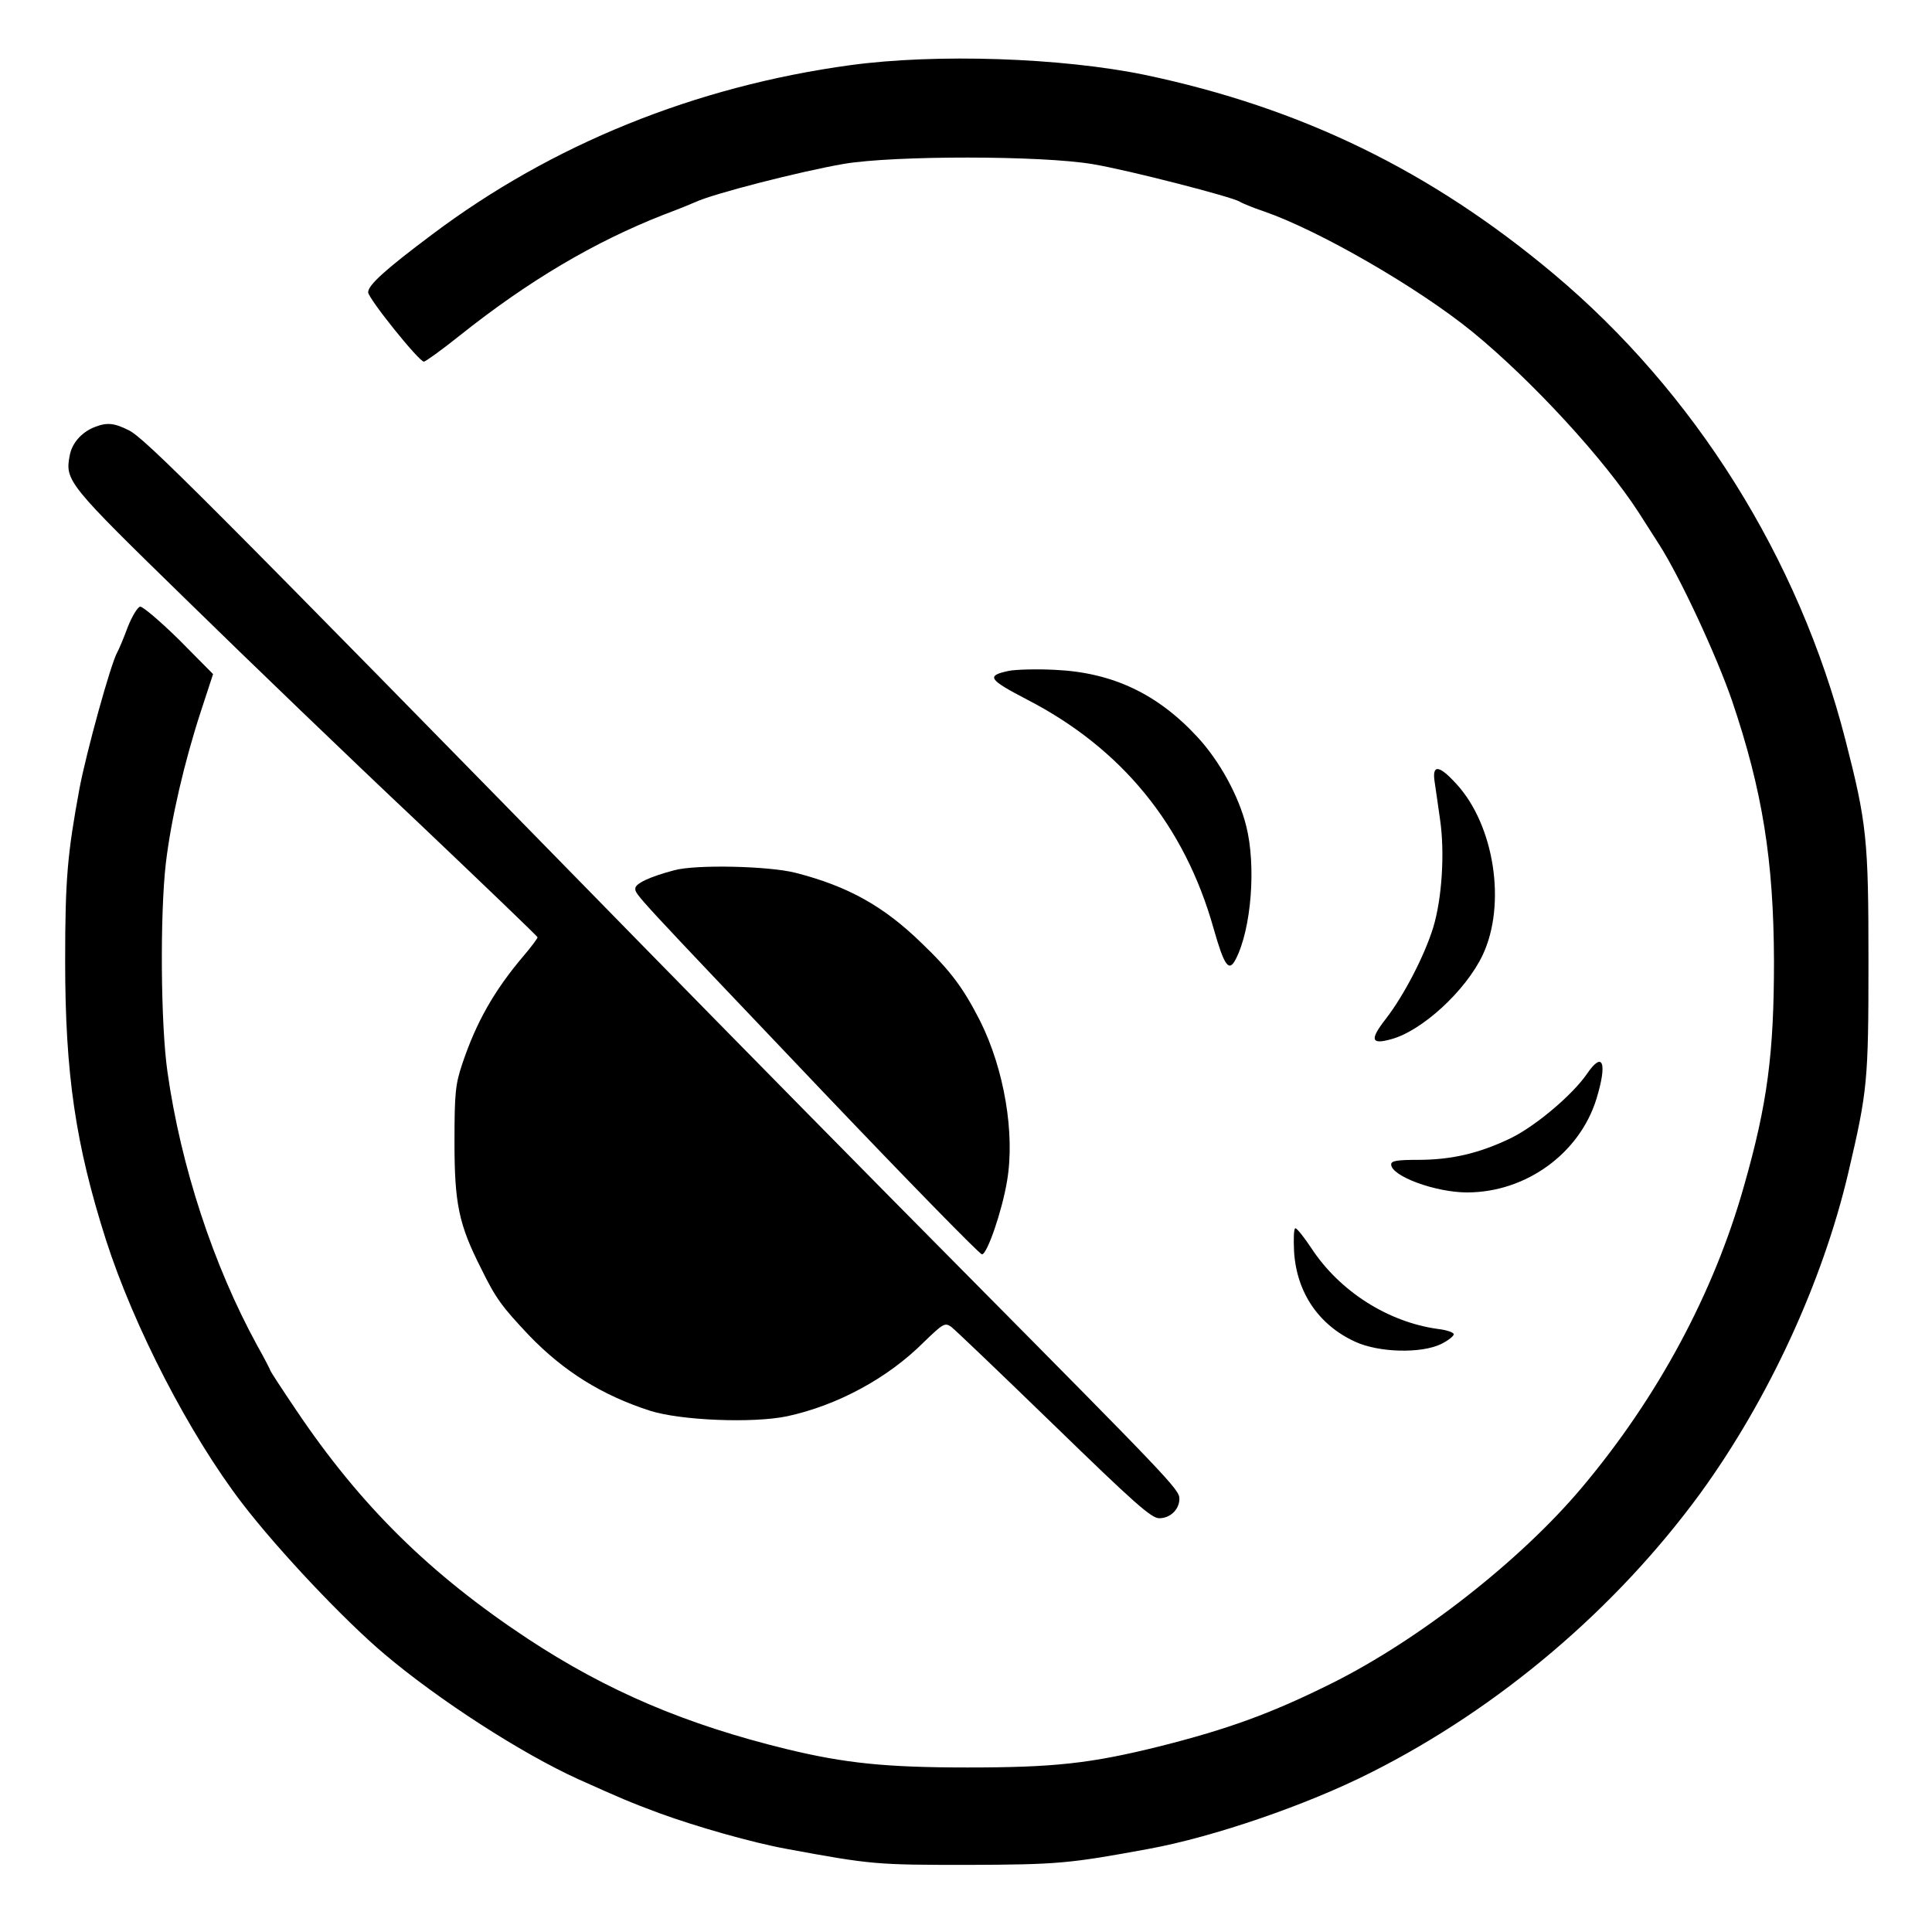
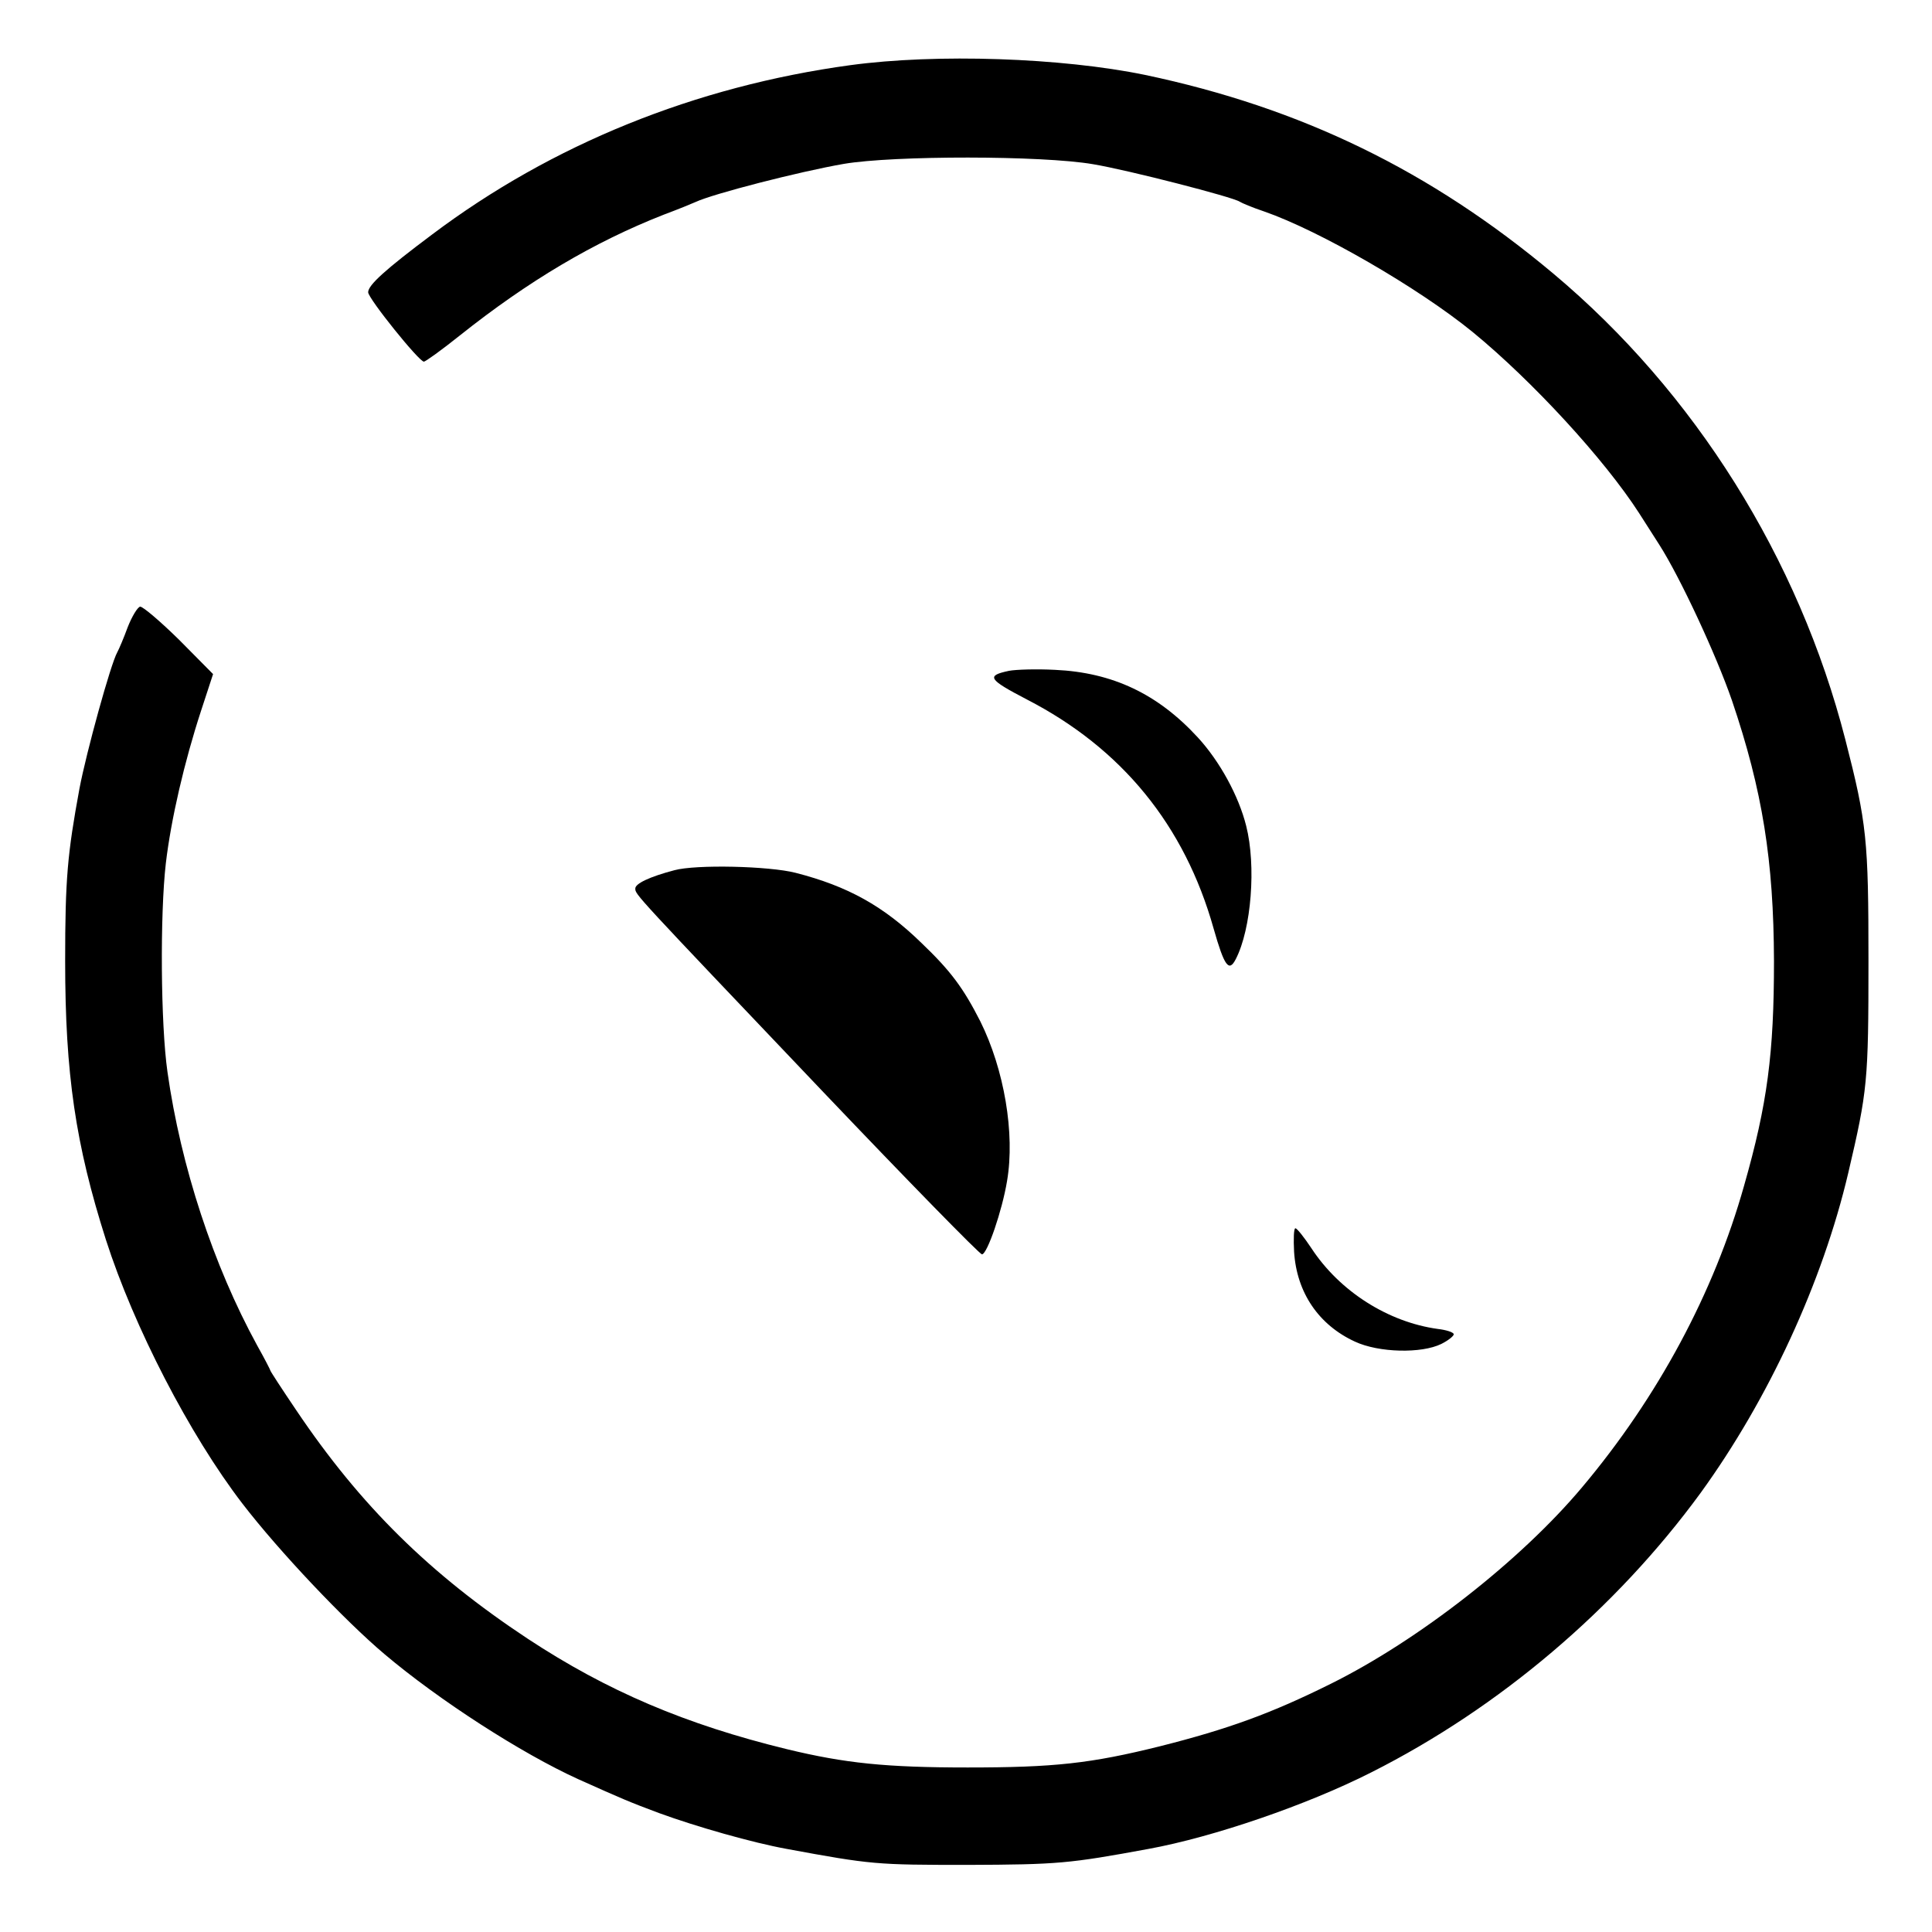
<svg xmlns="http://www.w3.org/2000/svg" version="1.0" width="593pt" height="593pt" viewBox="0 0 593 593" preserveAspectRatio="xMidYMid meet">
  <g transform="translate(0,593) scale(0.1,-0.1)" fill="#000000" stroke="none">
    <path d="M2610 5730 c-476 -65 -916 -243 -1284 -520 -143 -107 -196 -155 -196 -177 0 -19 156 -213 171 -213 5 0 55 36 110 80 211 168 412 287 626 371 43 16 87 34 98 39 53 25 317 93 455 117 153 26 608 26 765 -1 108 -18 430 -101 450 -115 6 -4 39 -18 75 -30 170 -59 473 -234 640 -370 183 -150 404 -390 511 -556 14 -22 42 -66 62 -97 64 -100 175 -339 223 -478 94 -277 128 -492 129 -800 0 -283 -20 -438 -92 -690 -92 -327 -264 -648 -497 -925 -188 -224 -501 -469 -771 -603 -183 -91 -315 -139 -525 -192 -213 -53 -325 -65 -590 -65 -251 0 -376 13 -554 56 -312 76 -553 179 -796 339 -301 199 -514 409 -711 702 -44 65 -79 119 -79 121 0 2 -18 37 -41 78 -134 245 -234 549 -275 839 -21 147 -23 484 -5 640 16 136 57 312 108 468 l37 113 -104 105 c-58 57 -112 103 -120 102 -8 -2 -25 -30 -38 -63 -12 -33 -27 -68 -32 -77 -20 -35 -95 -307 -116 -418 -37 -201 -44 -277 -44 -530 0 -347 32 -563 125 -855 86 -268 257 -599 419 -810 113 -147 314 -359 436 -462 168 -142 421 -305 595 -384 136 -61 157 -70 248 -104 115 -42 287 -91 392 -110 260 -48 274 -49 555 -49 277 1 311 4 555 49 198 36 487 135 684 235 393 198 751 502 1011 858 208 287 374 646 453 982 59 252 62 280 62 650 0 373 -5 423 -71 680 -143 557 -462 1066 -896 1430 -377 316 -774 509 -1253 610 -257 53 -640 66 -905 30z" />
-     <path d="M290 4619 c-40 -16 -69 -49 -76 -87 -15 -78 -6 -88 359 -444 188 -184 507 -491 710 -682 202 -192 367 -350 367 -353 0 -3 -19 -29 -43 -57 -90 -106 -145 -203 -188 -331 -21 -63 -24 -88 -24 -240 0 -190 13 -253 82 -389 45 -92 64 -117 147 -205 107 -111 225 -184 371 -231 94 -30 316 -39 421 -17 153 33 308 116 419 227 59 57 65 61 84 48 11 -8 152 -143 315 -301 248 -241 300 -287 324 -287 34 0 62 27 62 60 0 28 -30 59 -665 700 -265 267 -706 715 -980 995 -1365 1395 -1532 1562 -1581 1585 -44 22 -66 24 -104 9z" />
    <path d="M3097 3871 c-71 -15 -64 -26 55 -88 291 -150 484 -386 573 -703 33 -116 47 -135 68 -94 48 93 63 287 32 409 -23 92 -81 198 -148 271 -123 134 -262 200 -439 208 -57 3 -120 1 -141 -3z" />
-     <path d="M4403 3533 c3 -21 11 -74 17 -118 15 -102 6 -243 -21 -332 -27 -87 -90 -209 -146 -281 -49 -63 -45 -79 16 -62 95 25 230 149 282 259 73 155 36 398 -81 525 -53 58 -74 60 -67 9z" />
    <path d="M2070 3259 c-76 -20 -120 -41 -120 -56 0 -19 -8 -10 578 -626 260 -273 479 -497 486 -497 16 0 62 134 77 225 25 146 -9 343 -82 490 -52 102 -90 154 -181 241 -116 113 -226 174 -386 215 -82 21 -306 26 -372 8z" />
-     <path d="M4871 2634 c-44 -64 -156 -159 -233 -197 -95 -46 -181 -67 -285 -67 -65 0 -83 -3 -83 -14 0 -36 136 -86 233 -86 180 0 345 119 397 287 34 111 20 149 -29 77z" />
    <path d="M3972 2088 c8 -126 76 -225 187 -276 73 -34 204 -37 265 -7 22 11 39 25 38 30 -1 6 -23 13 -49 16 -152 21 -301 115 -388 248 -22 33 -44 61 -49 61 -5 0 -6 -33 -4 -72z" />
  </g>
</svg>